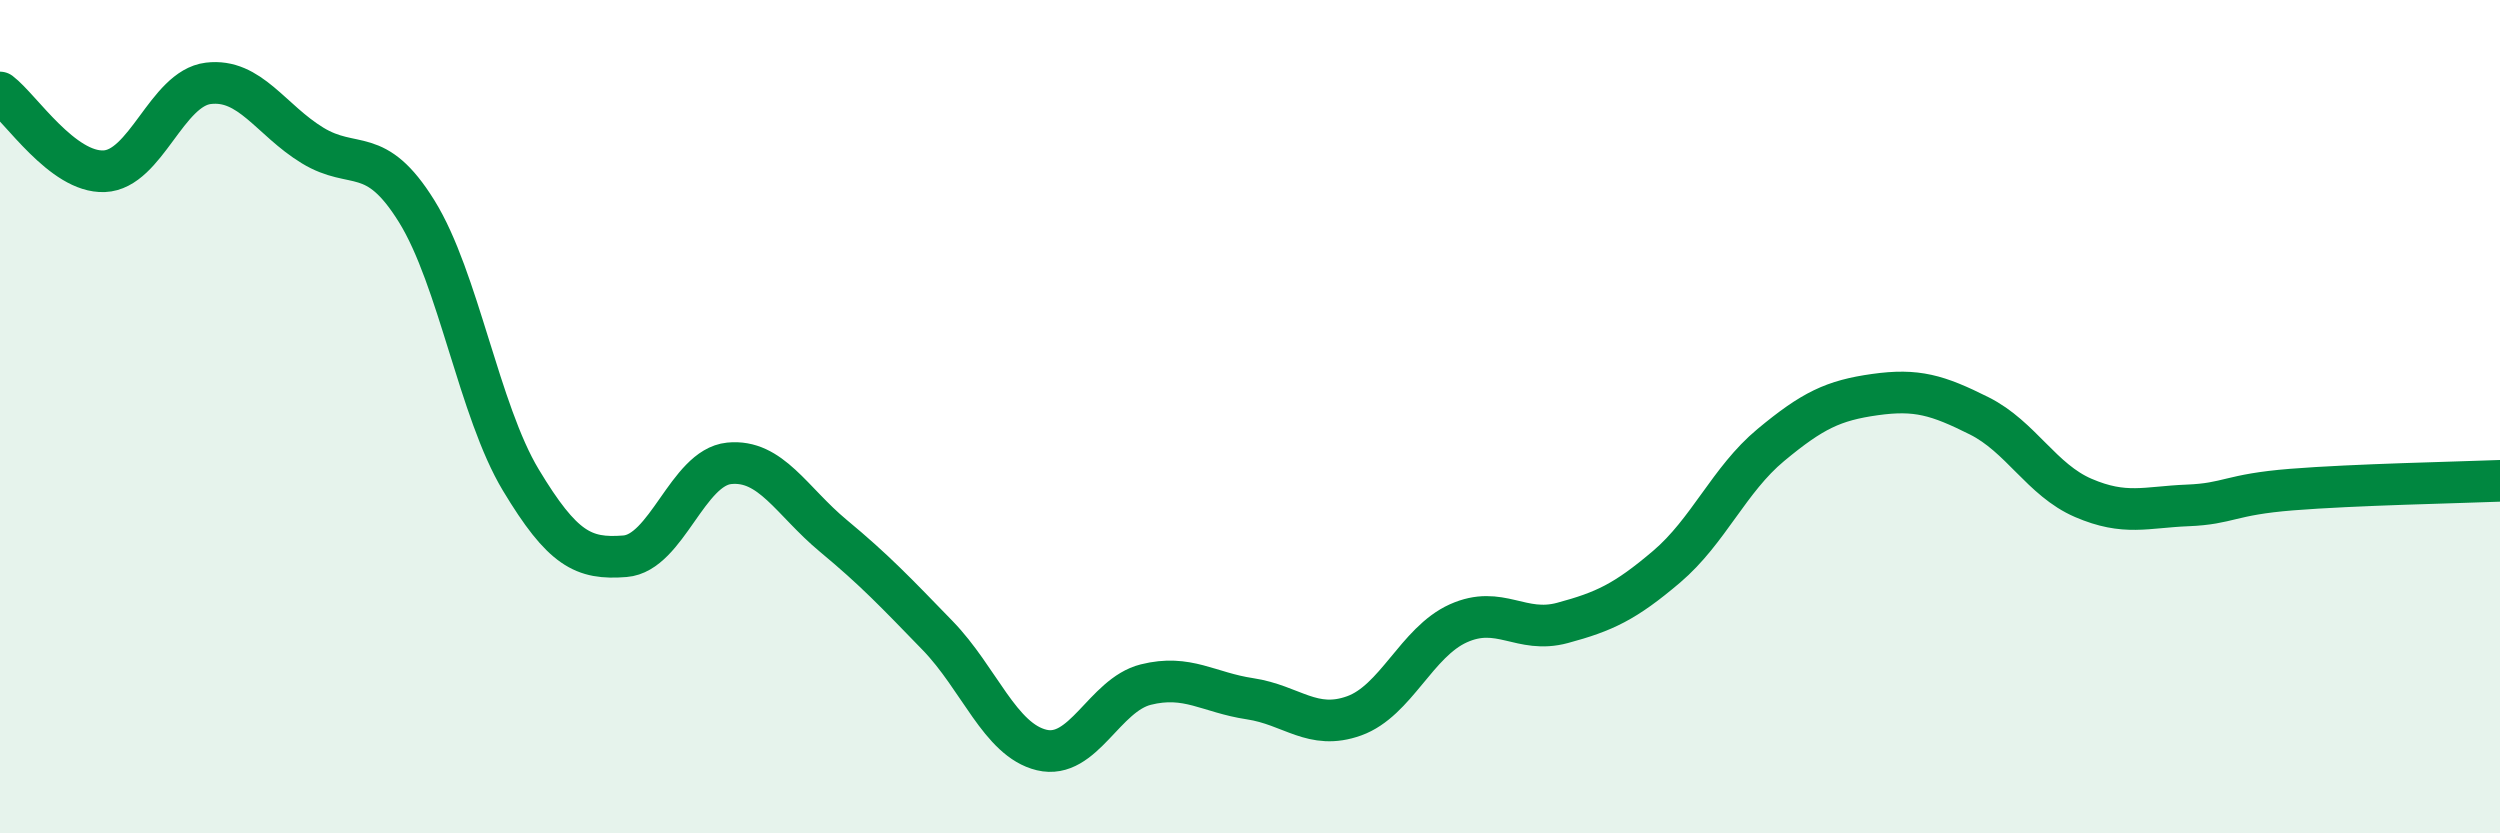
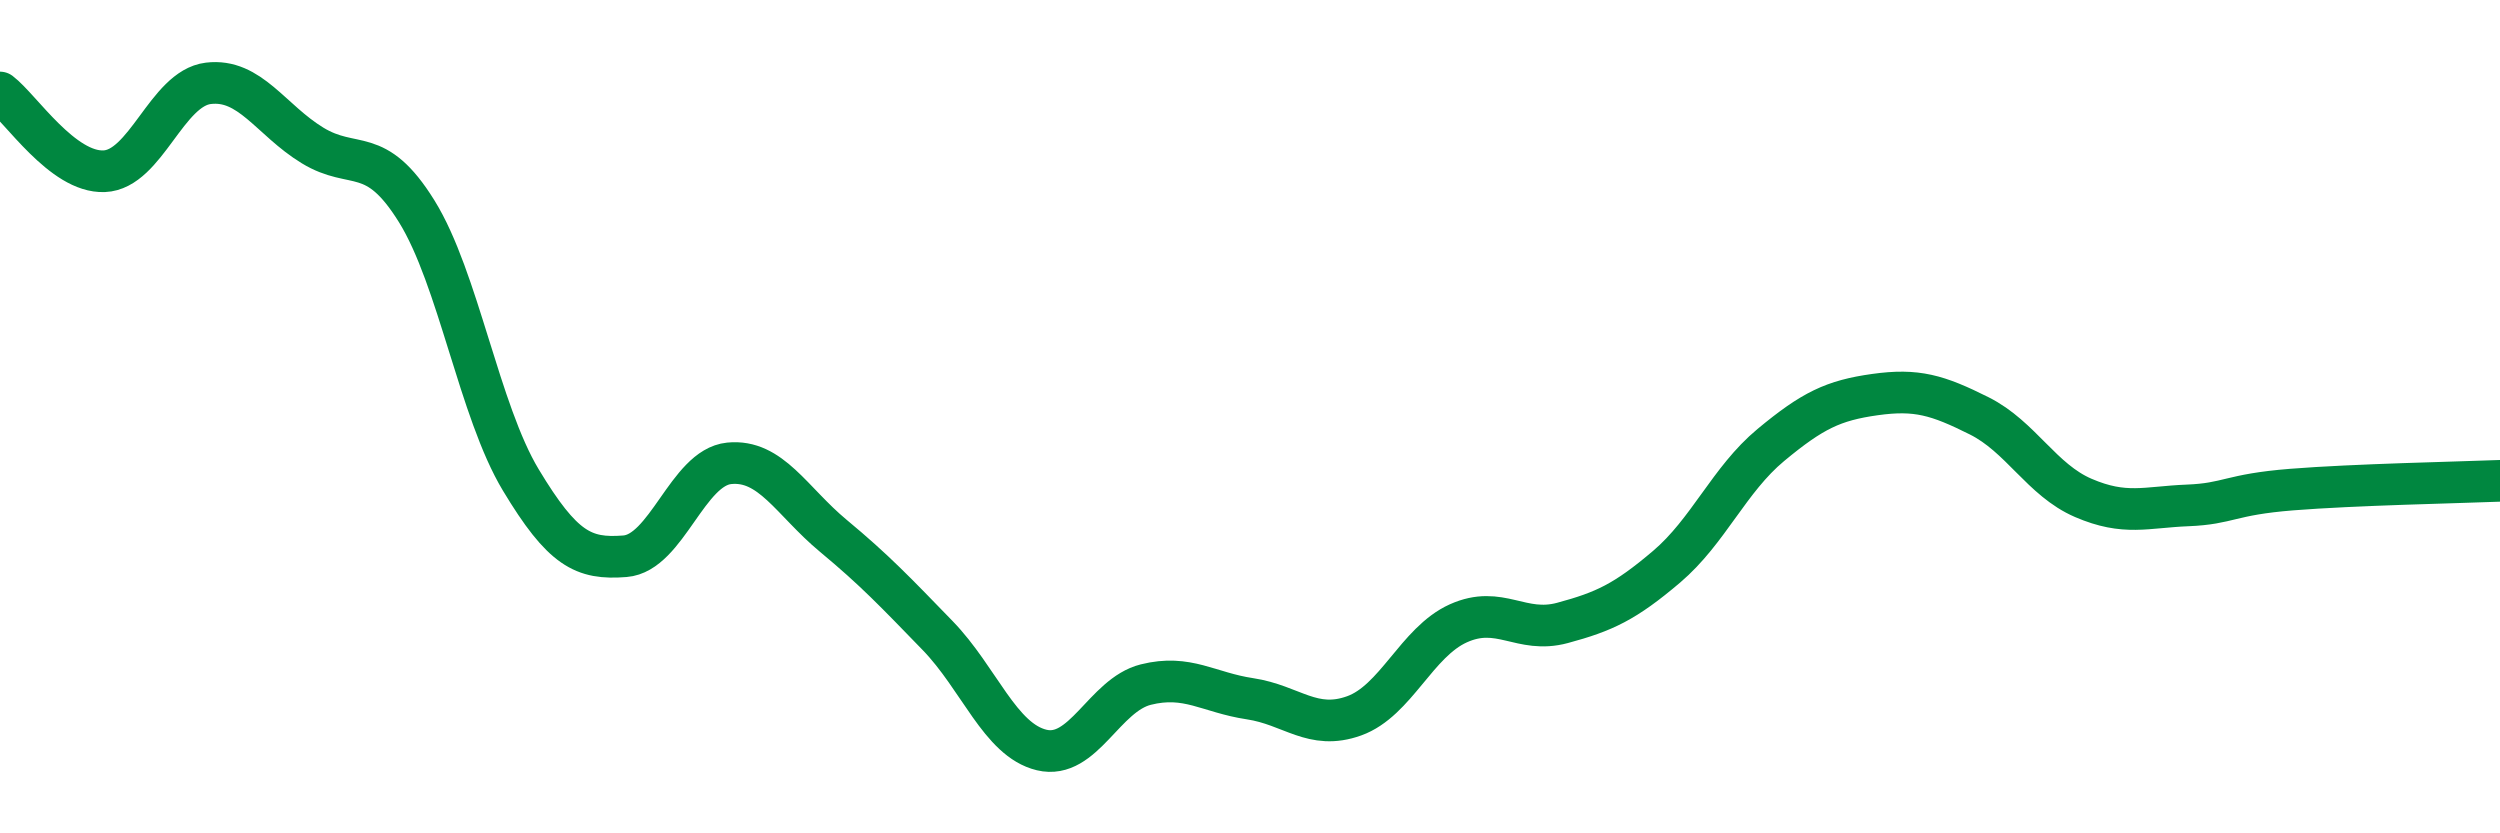
<svg xmlns="http://www.w3.org/2000/svg" width="60" height="20" viewBox="0 0 60 20">
-   <path d="M 0,2.22 C 0.5,2.6 1.5,4.15 2.5,4.11 C 3.5,4.07 4,2.12 5,2 C 6,1.88 6.5,2.88 7.5,3.49 C 8.5,4.1 9,3.46 10,5.07 C 11,6.68 11.5,9.86 12.5,11.52 C 13.5,13.18 14,13.43 15,13.35 C 16,13.27 16.5,11.22 17.5,11.12 C 18.5,11.02 19,12.03 20,12.86 C 21,13.69 21.5,14.22 22.5,15.25 C 23.5,16.28 24,17.76 25,18 C 26,18.24 26.5,16.68 27.5,16.43 C 28.5,16.18 29,16.62 30,16.77 C 31,16.92 31.5,17.54 32.5,17.18 C 33.5,16.82 34,15.41 35,14.96 C 36,14.51 36.5,15.22 37.5,14.95 C 38.5,14.68 39,14.45 40,13.6 C 41,12.75 41.5,11.51 42.5,10.68 C 43.5,9.85 44,9.61 45,9.47 C 46,9.33 46.5,9.48 47.5,9.98 C 48.5,10.48 49,11.52 50,11.95 C 51,12.38 51.5,12.17 52.5,12.13 C 53.5,12.09 53.5,11.87 55,11.75 C 56.5,11.63 59,11.58 60,11.54L60 20L0 20Z" fill="#008740" opacity="0.1" stroke-linecap="round" stroke-linejoin="round" />
  <path d="M 0,2.22 C 0.5,2.6 1.5,4.15 2.5,4.11 C 3.5,4.07 4,2.12 5,2 C 6,1.88 6.5,2.88 7.5,3.49 C 8.5,4.1 9,3.46 10,5.07 C 11,6.68 11.5,9.86 12.5,11.52 C 13.5,13.18 14,13.43 15,13.35 C 16,13.27 16.5,11.22 17.5,11.12 C 18.5,11.02 19,12.03 20,12.86 C 21,13.69 21.5,14.22 22.5,15.25 C 23.5,16.28 24,17.76 25,18 C 26,18.24 26.5,16.68 27.5,16.43 C 28.5,16.18 29,16.62 30,16.77 C 31,16.92 31.5,17.54 32.5,17.18 C 33.5,16.82 34,15.41 35,14.96 C 36,14.51 36.5,15.22 37.5,14.95 C 38.5,14.68 39,14.45 40,13.6 C 41,12.75 41.5,11.51 42.5,10.68 C 43.5,9.85 44,9.61 45,9.47 C 46,9.33 46.5,9.48 47.5,9.98 C 48.5,10.48 49,11.52 50,11.95 C 51,12.38 51.5,12.17 52.5,12.13 C 53.5,12.09 53.5,11.87 55,11.75 C 56.5,11.63 59,11.58 60,11.54" stroke="#008740" stroke-width="1" fill="none" stroke-linecap="round" stroke-linejoin="round" />
</svg>